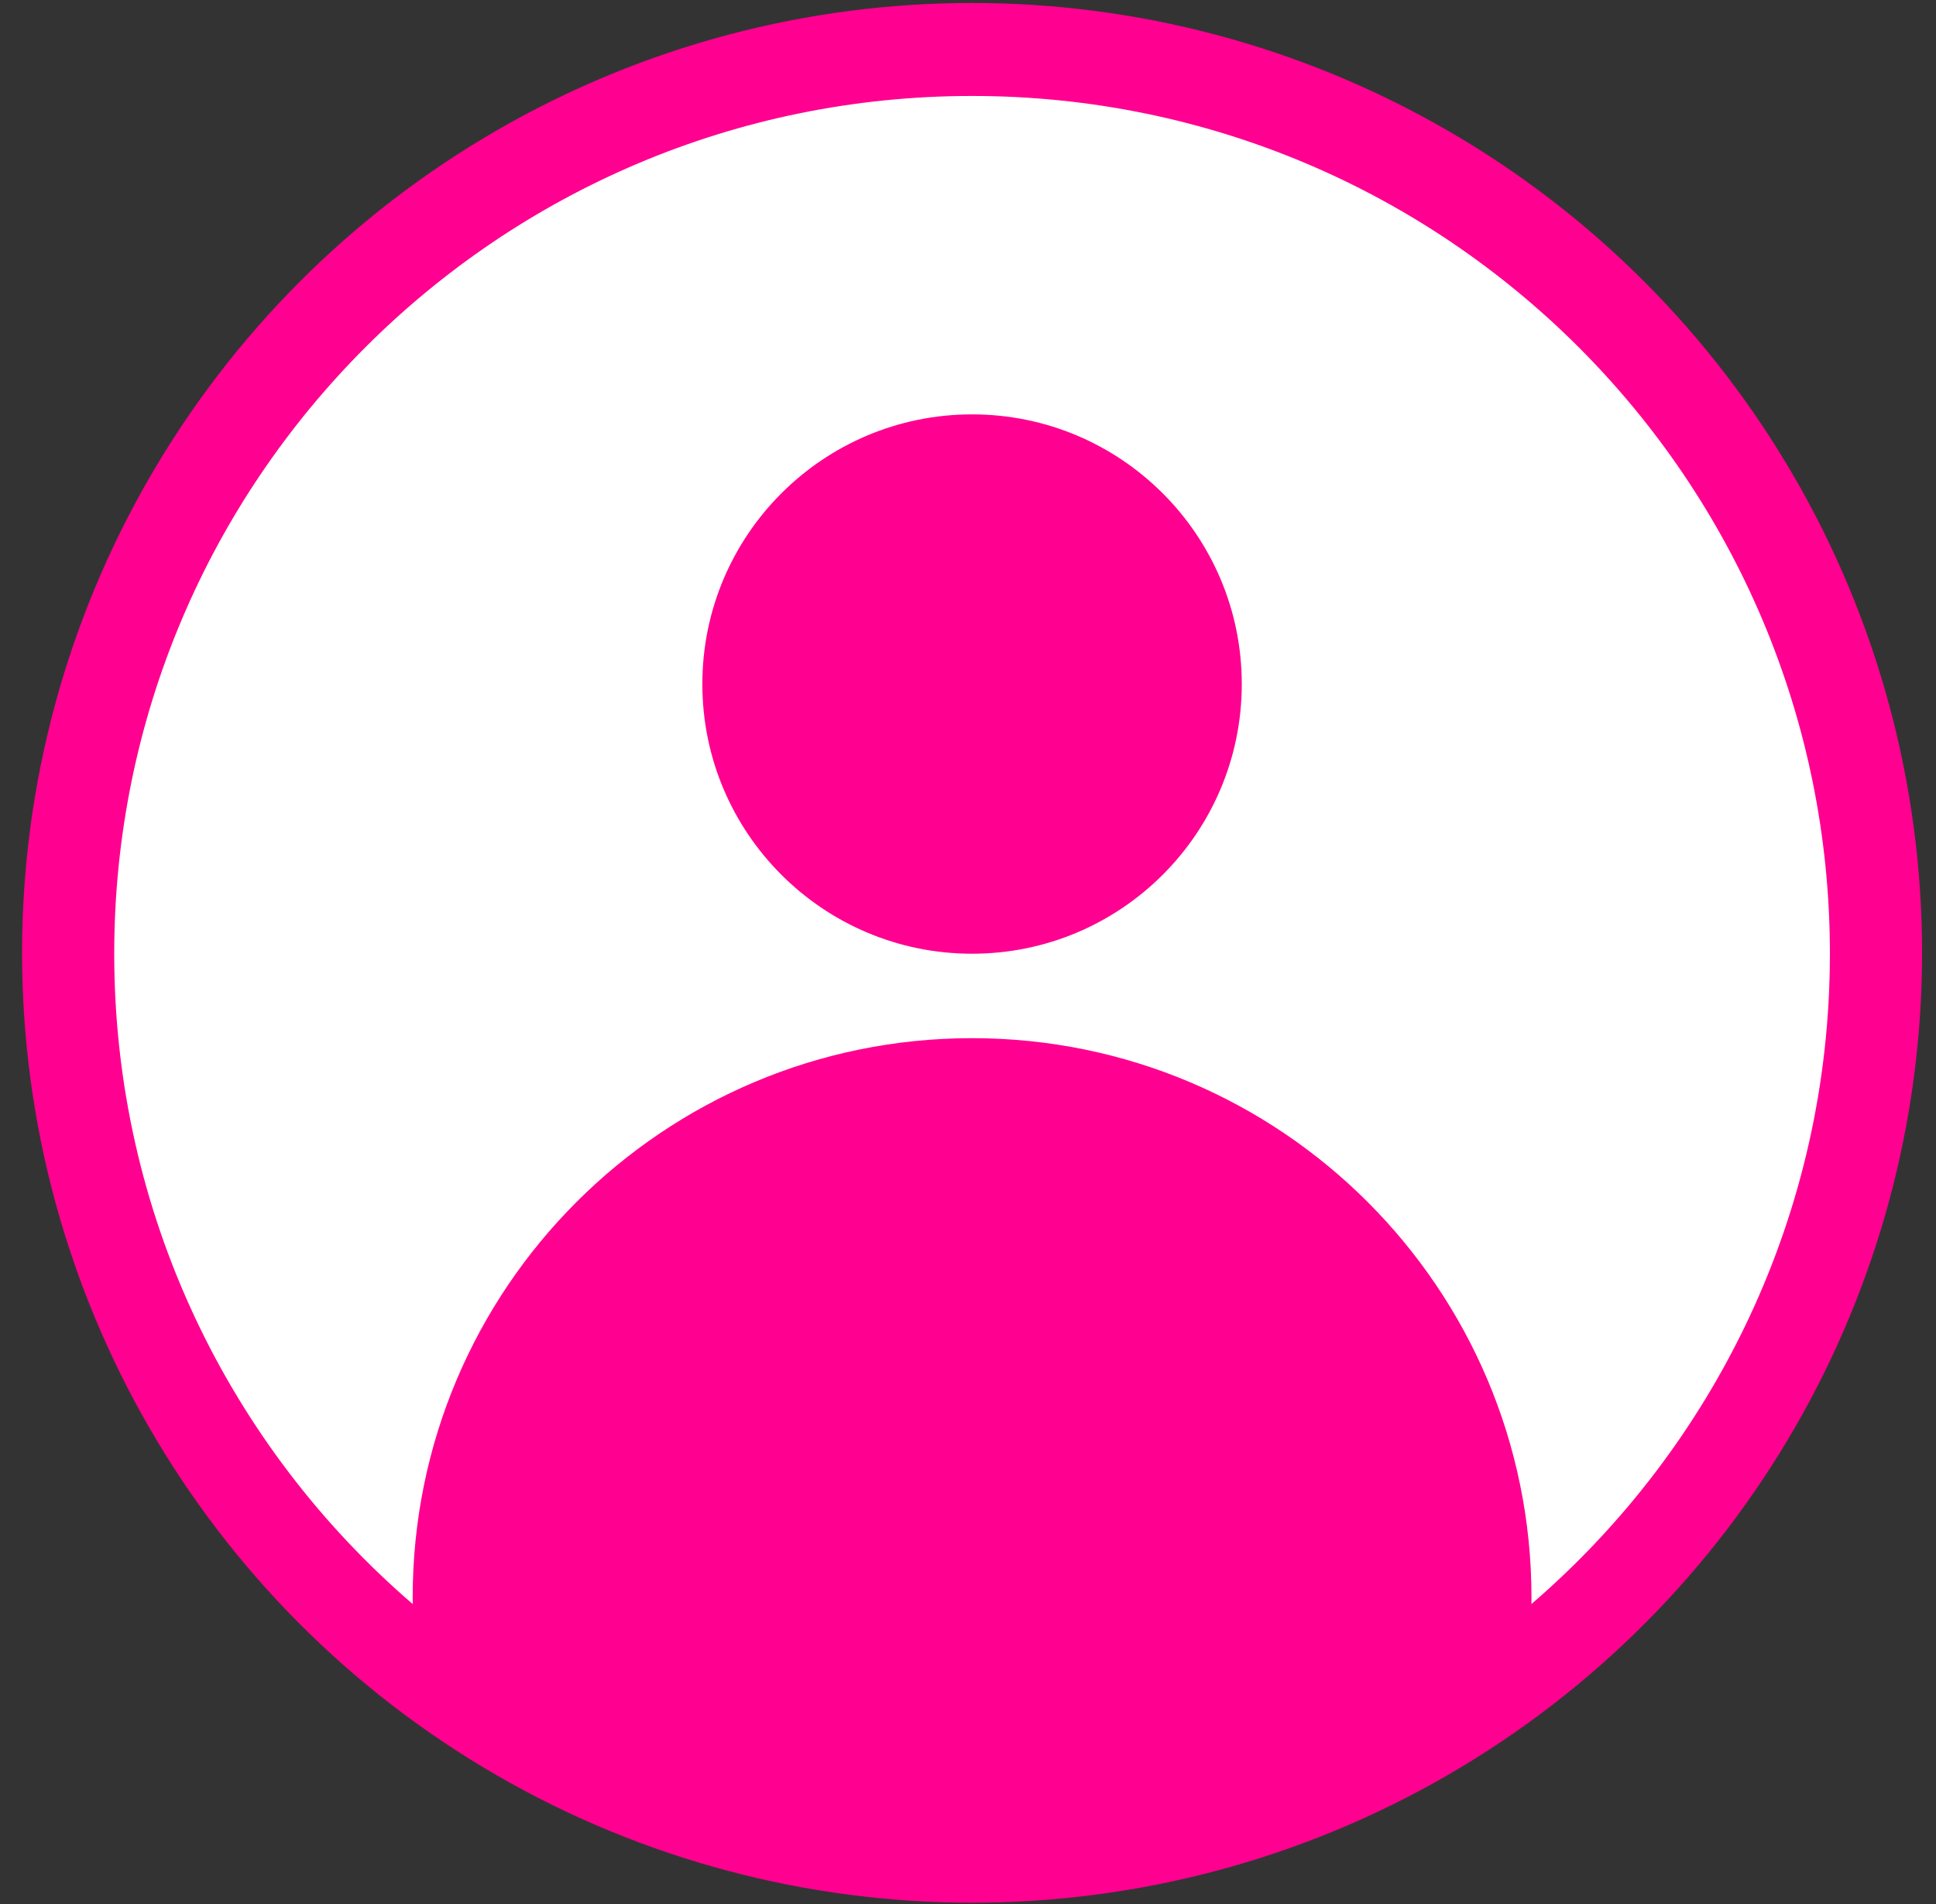
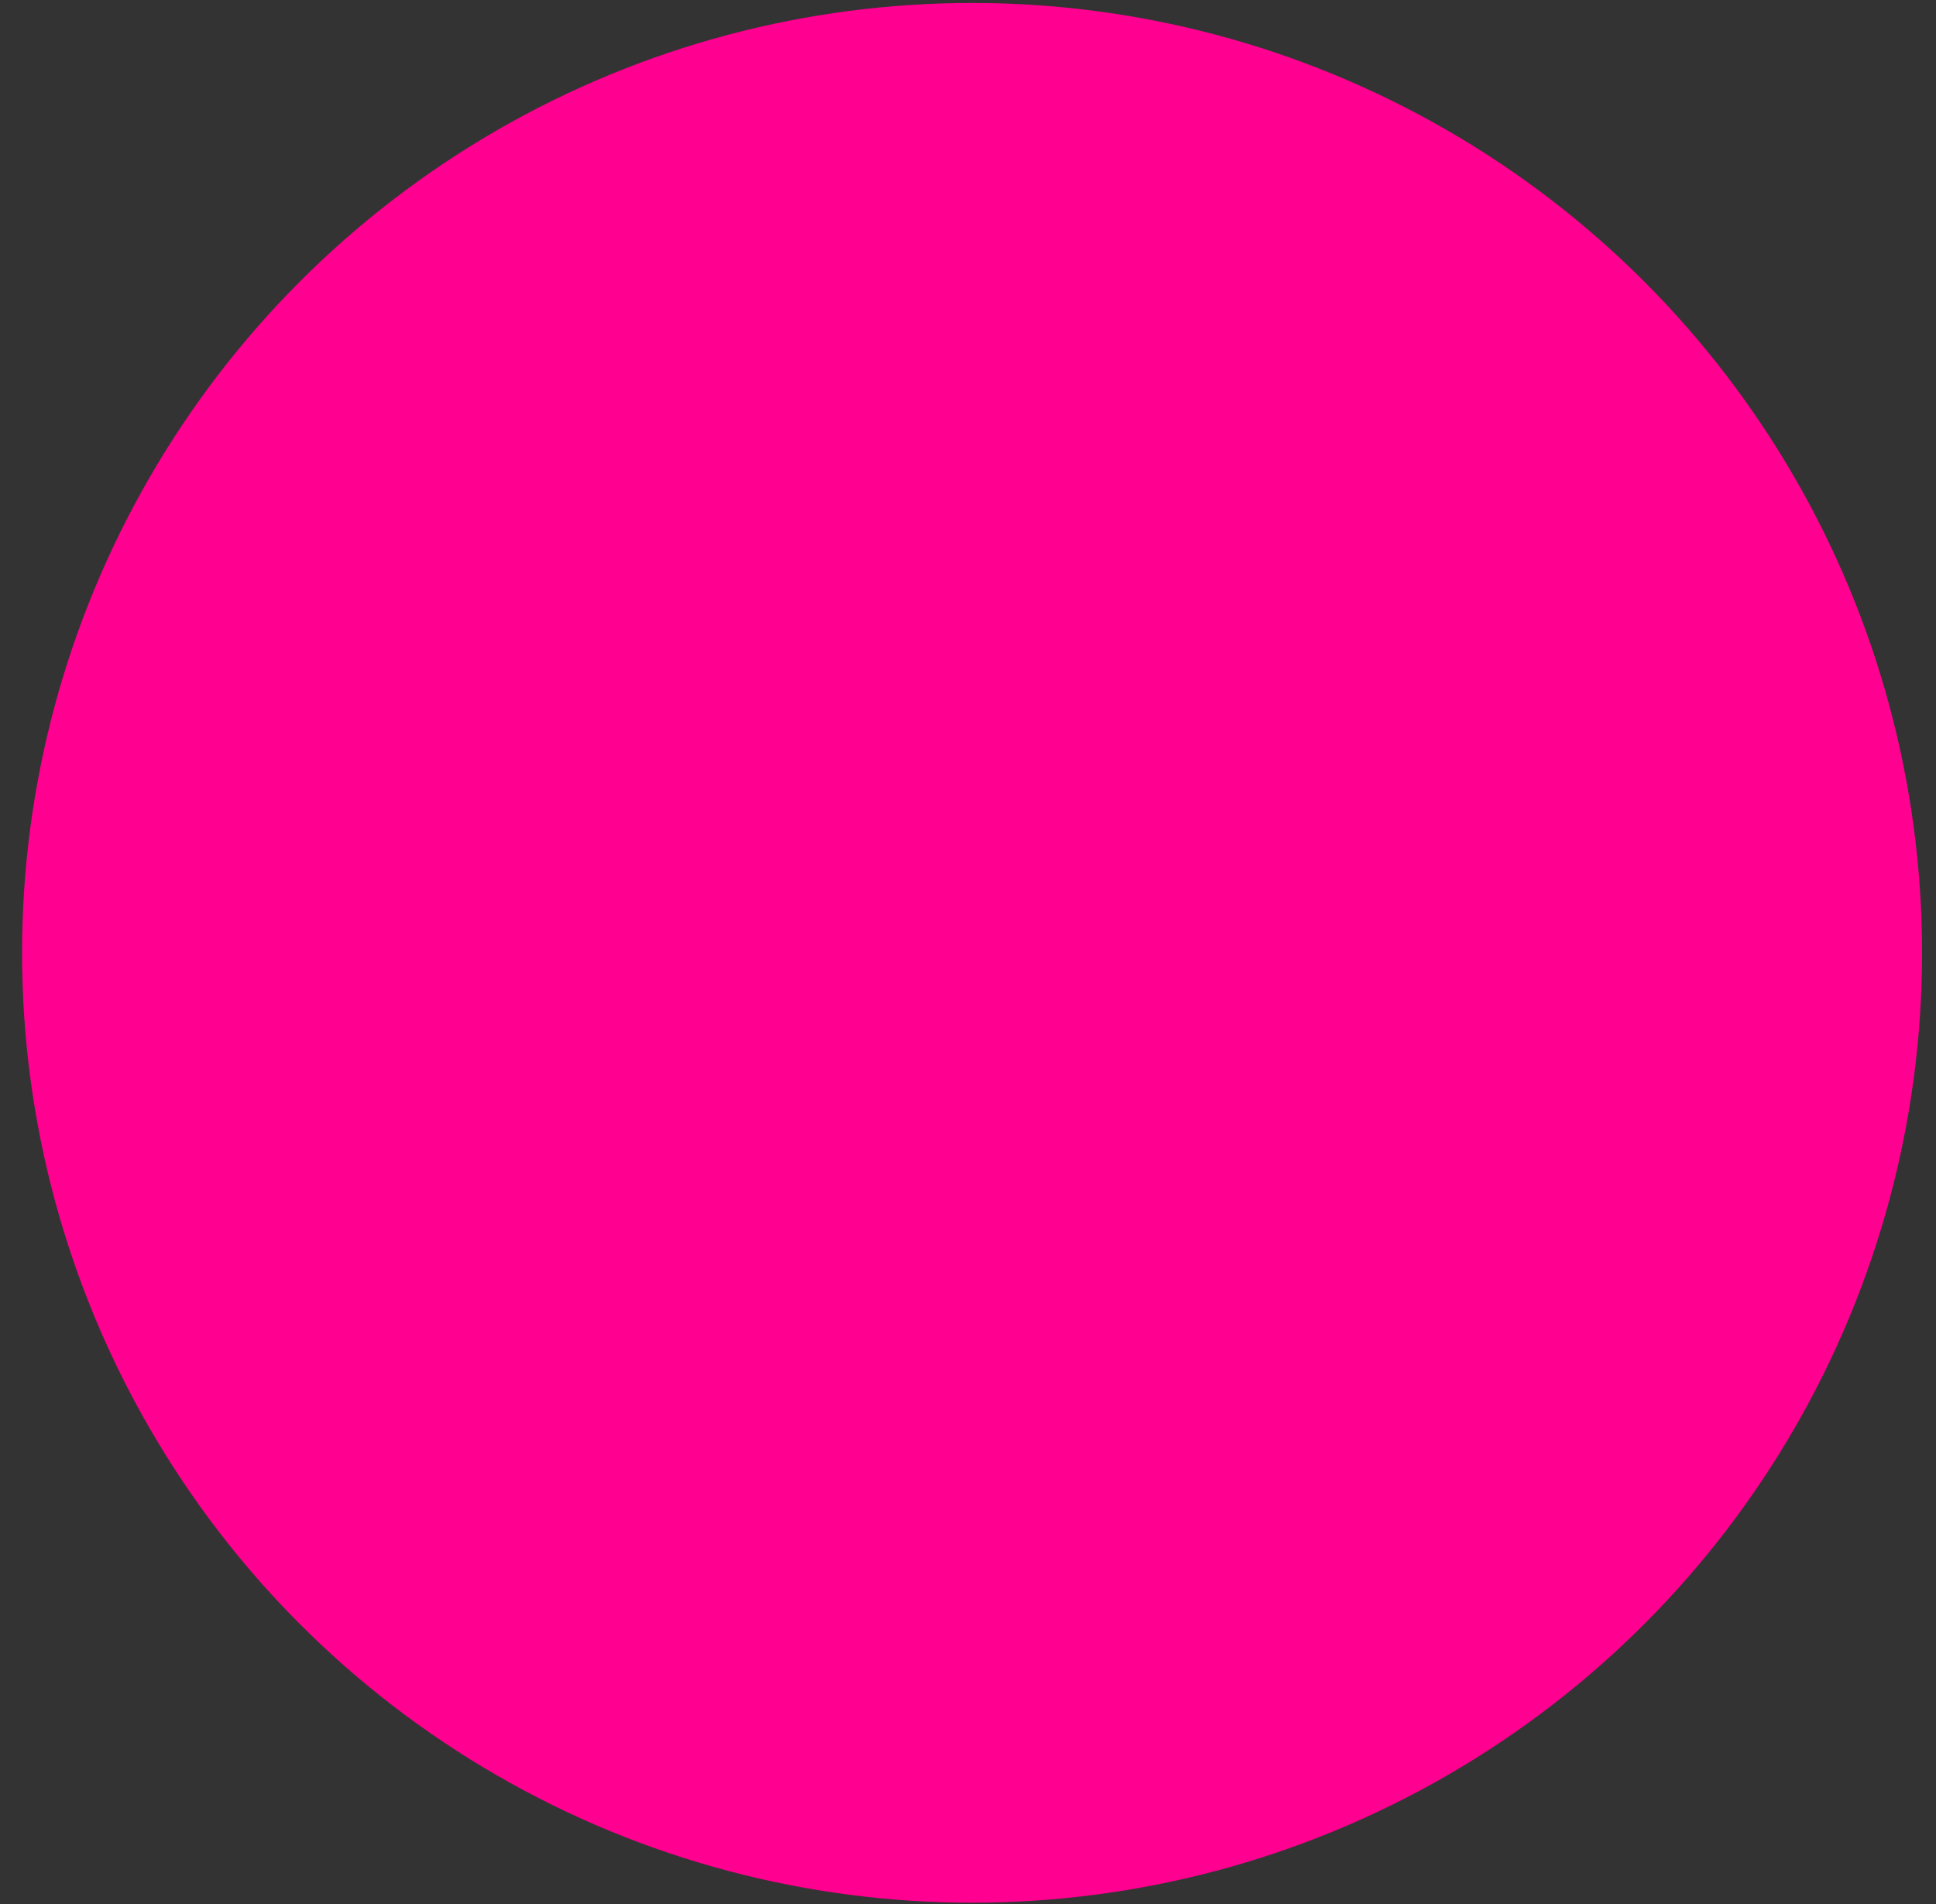
<svg xmlns="http://www.w3.org/2000/svg" width="61" height="60" viewBox="0 0 61 60" fill="none">
  <rect x="0" y="0" width="61" height="60" fill="#333333" stroke="none" />
  <circle cx="30.628" cy="30.026" r="28.433" fill="#FF0090" stroke="#FF0090" stroke-width="3" />
-   <path fill-rule="evenodd" clip-rule="evenodd" d="M13.004 50.548C13.004 50.479 13.003 50.41 13.003 50.34C13.003 40.606 20.894 32.715 30.628 32.715C40.363 32.715 48.254 40.606 48.254 50.34C48.254 50.409 48.254 50.478 48.253 50.547C54.011 45.59 57.657 38.248 57.657 30.054C57.657 15.126 45.556 3.024 30.628 3.024C15.7 3.024 3.599 15.126 3.599 30.054C3.599 38.248 7.245 45.591 13.004 50.548ZM39.126 21.556C39.126 26.249 35.321 30.054 30.628 30.054C25.935 30.054 22.13 26.249 22.13 21.556C22.13 16.863 25.935 13.058 30.628 13.058C35.321 13.058 39.126 16.863 39.126 21.556Z" fill="white" />
</svg>